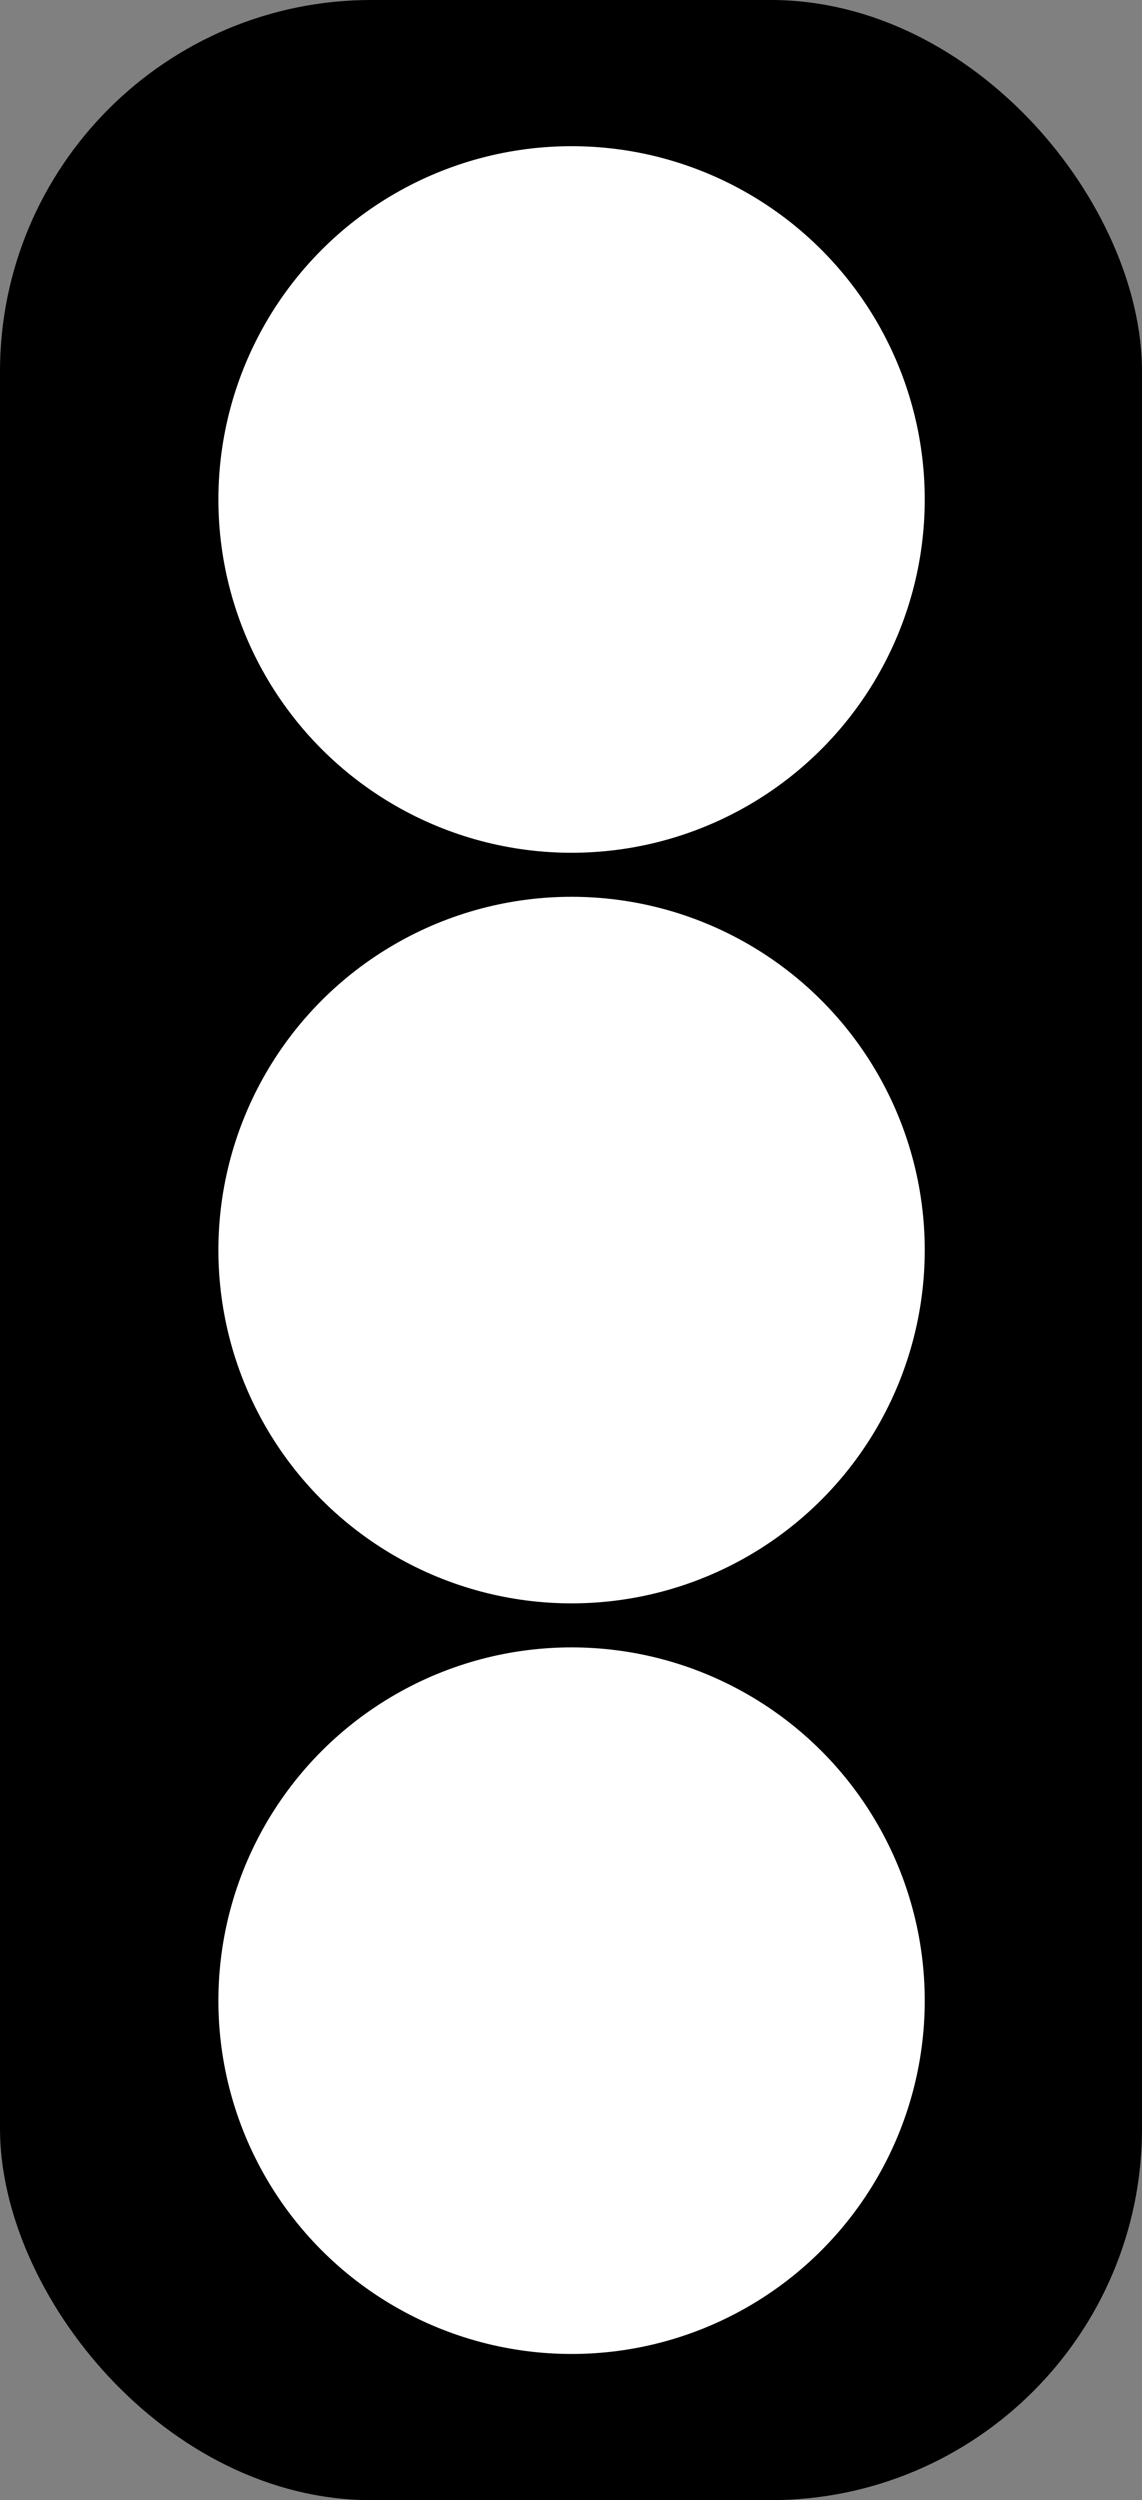
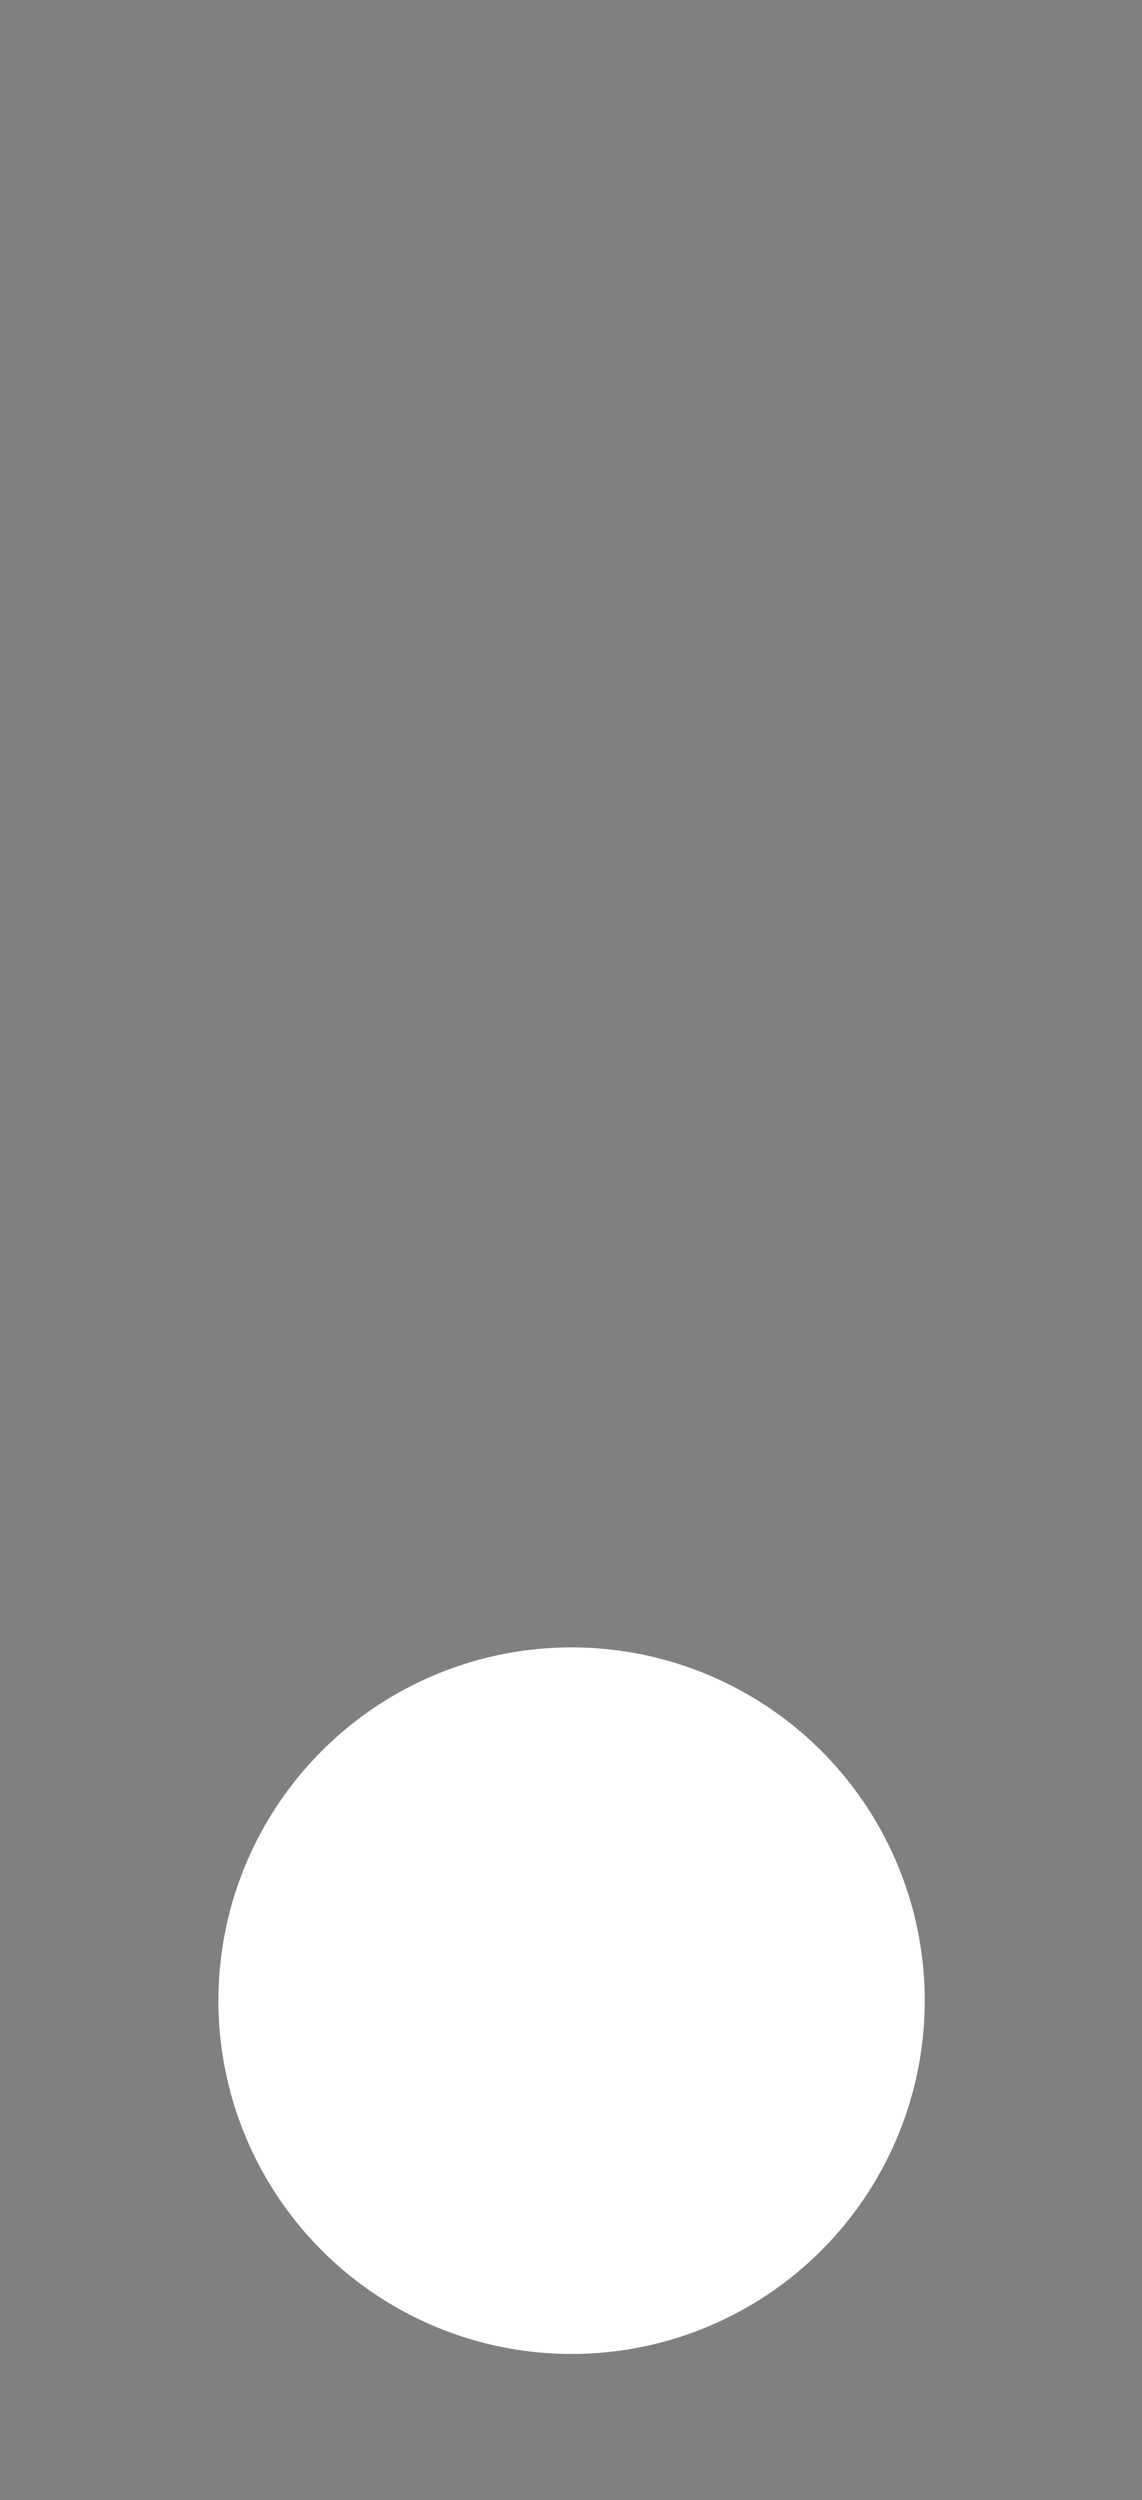
<svg xmlns="http://www.w3.org/2000/svg" version="1.0" viewBox="0 0 140.66 307.84">
  <rect x="0" y="0" width="140.66" height="307.84" fill="#808080" stroke="none" />
  <g transform="translate(1085.1 -455.9)">
-     <rect x="-1085.1" y="455.9" width="140.66" height="307.84" ry="45.745" />
    <ellipse cx="-1014.7" cy="702.24" rx="43.5" ry="43.5" fill="#fff" stroke-width=".55" />
-     <ellipse cx="-1014.7" cy="609.82" rx="43.5" ry="43.5" fill="#fff" stroke-width=".55" />
-     <ellipse cx="-1014.7" cy="517.4" rx="43.5" ry="43.5" fill="#fff" stroke-width=".55" />
  </g>
</svg>